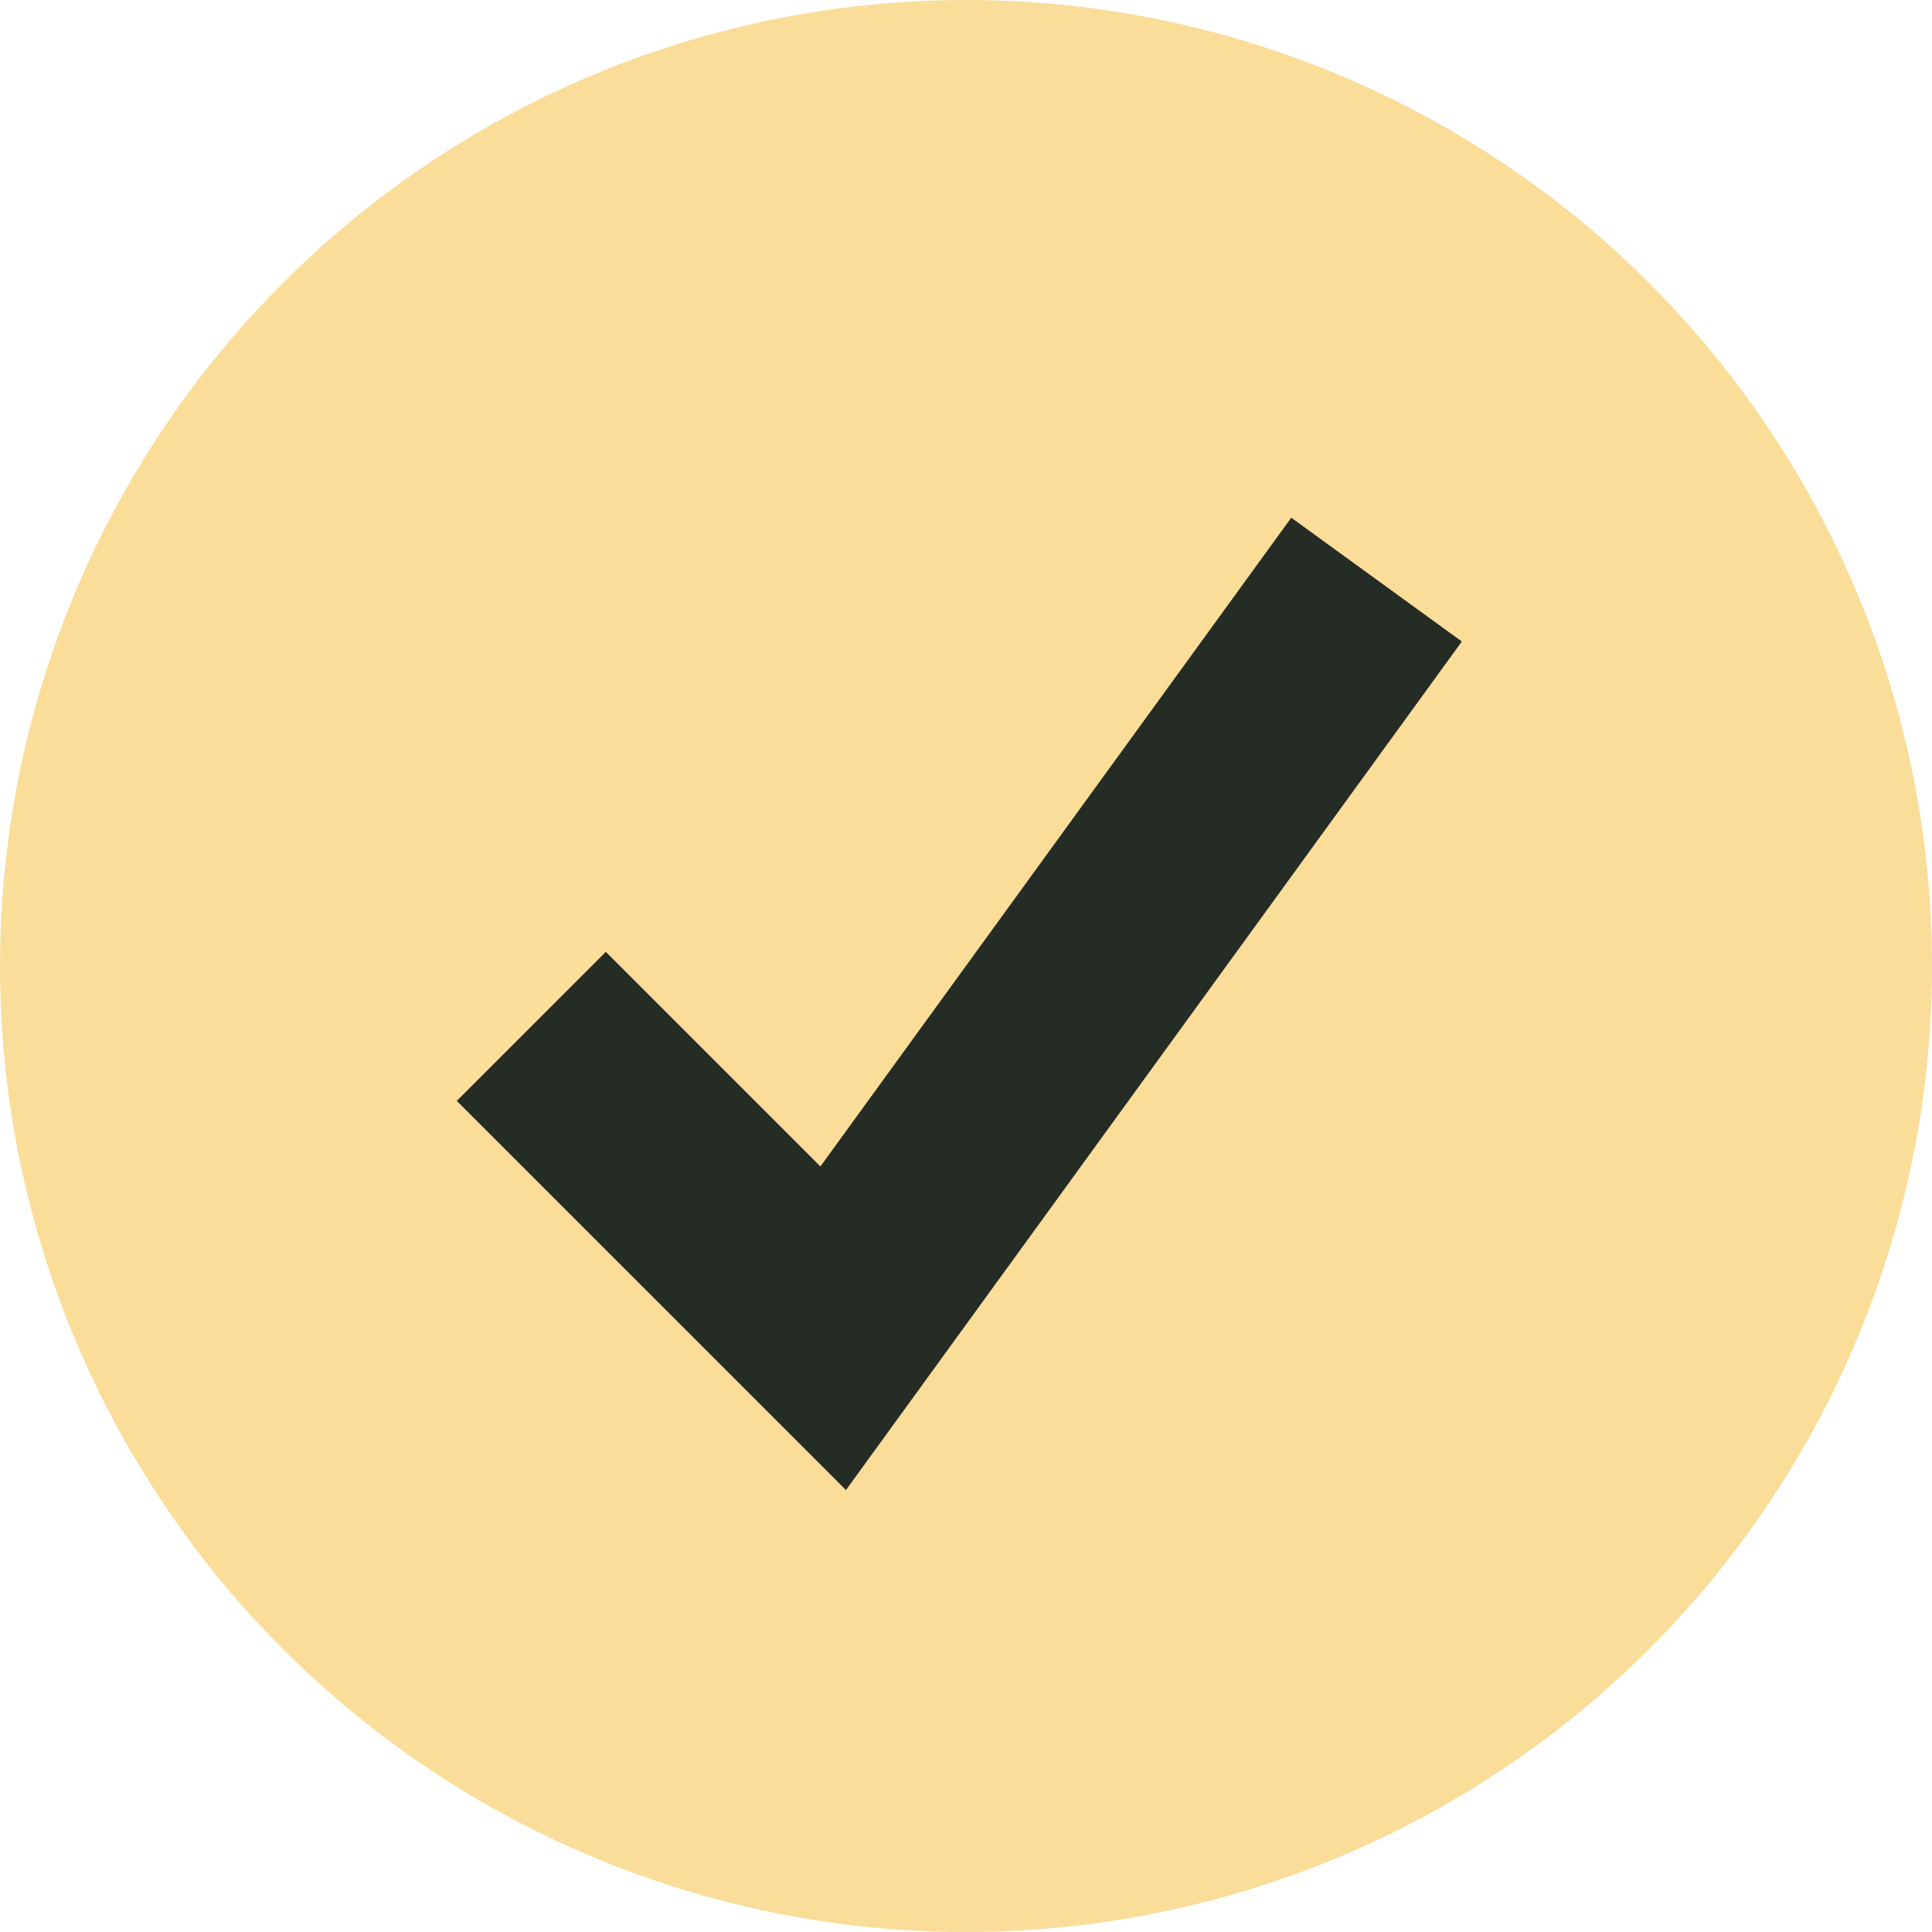
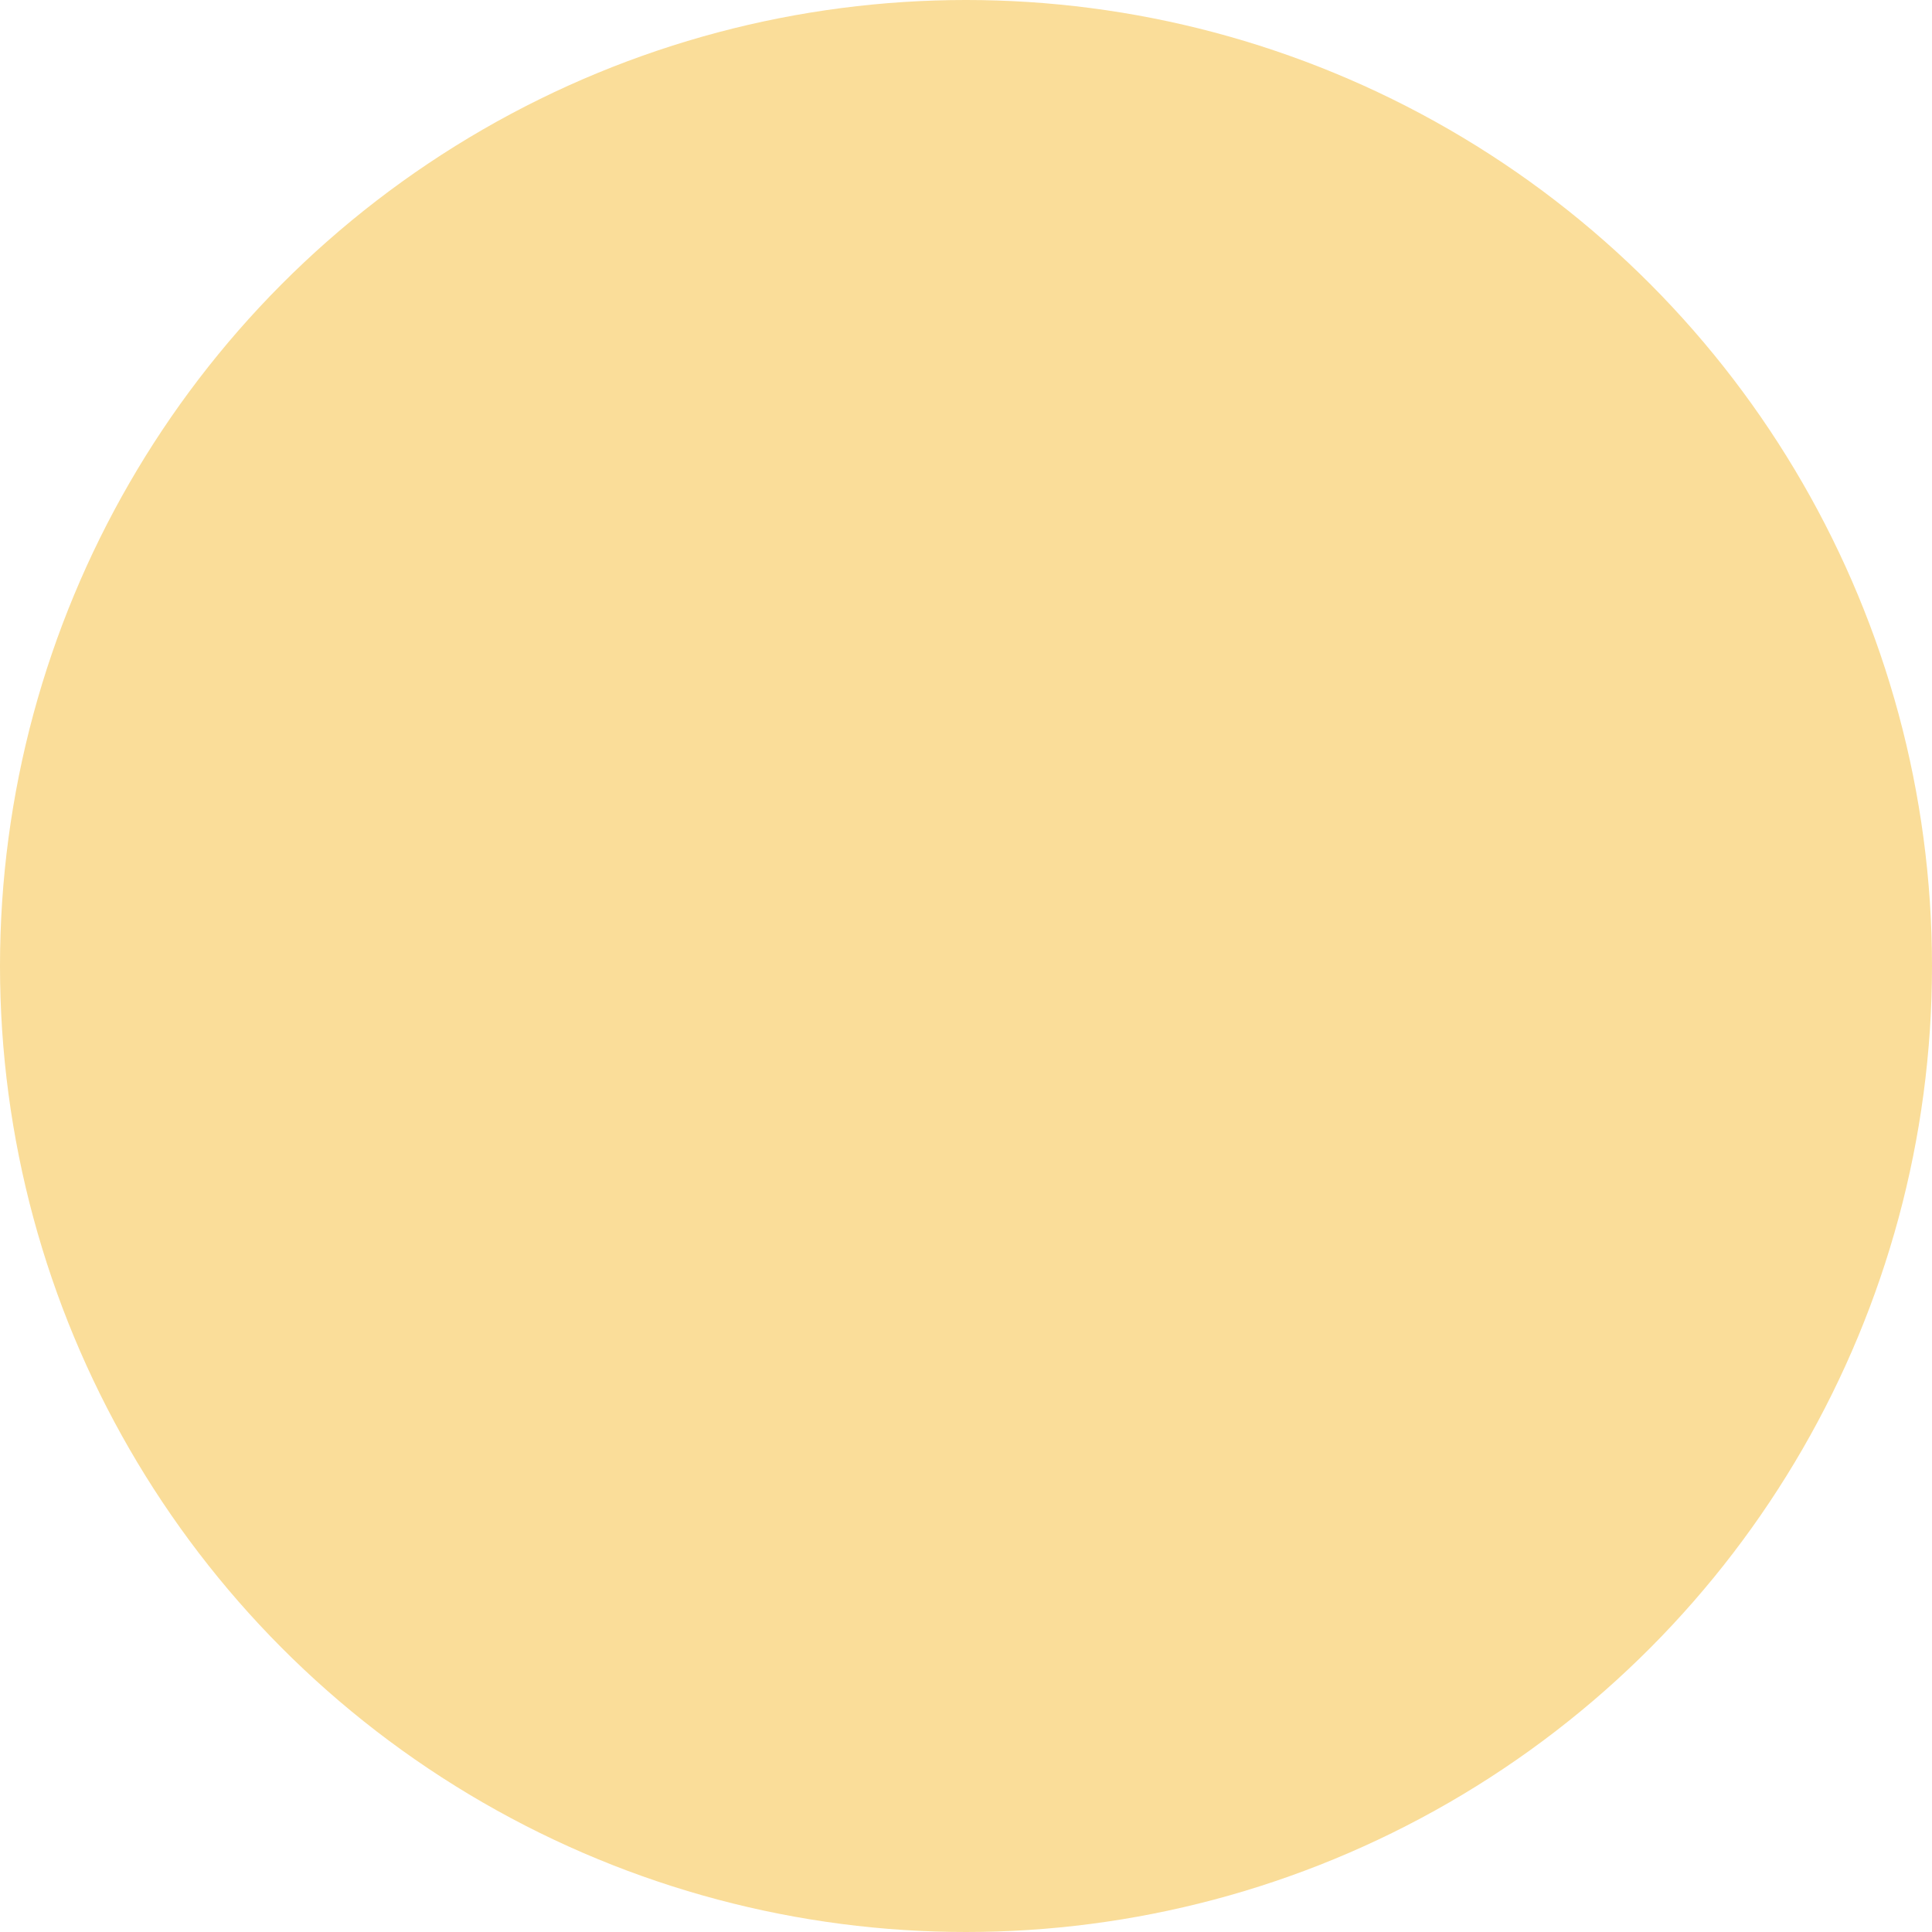
<svg xmlns="http://www.w3.org/2000/svg" width="110" height="110" viewBox="0 0 110 110" fill="none">
  <circle cx="55" cy="55" r="55" fill="#FADD99" />
-   <path fill-rule="evenodd" clip-rule="evenodd" d="M83.231 36.524L48.165 84.838L26.007 62.68L34.493 54.195L46.71 66.412L73.519 29.476L83.231 36.524Z" fill="#252C26" />
</svg>